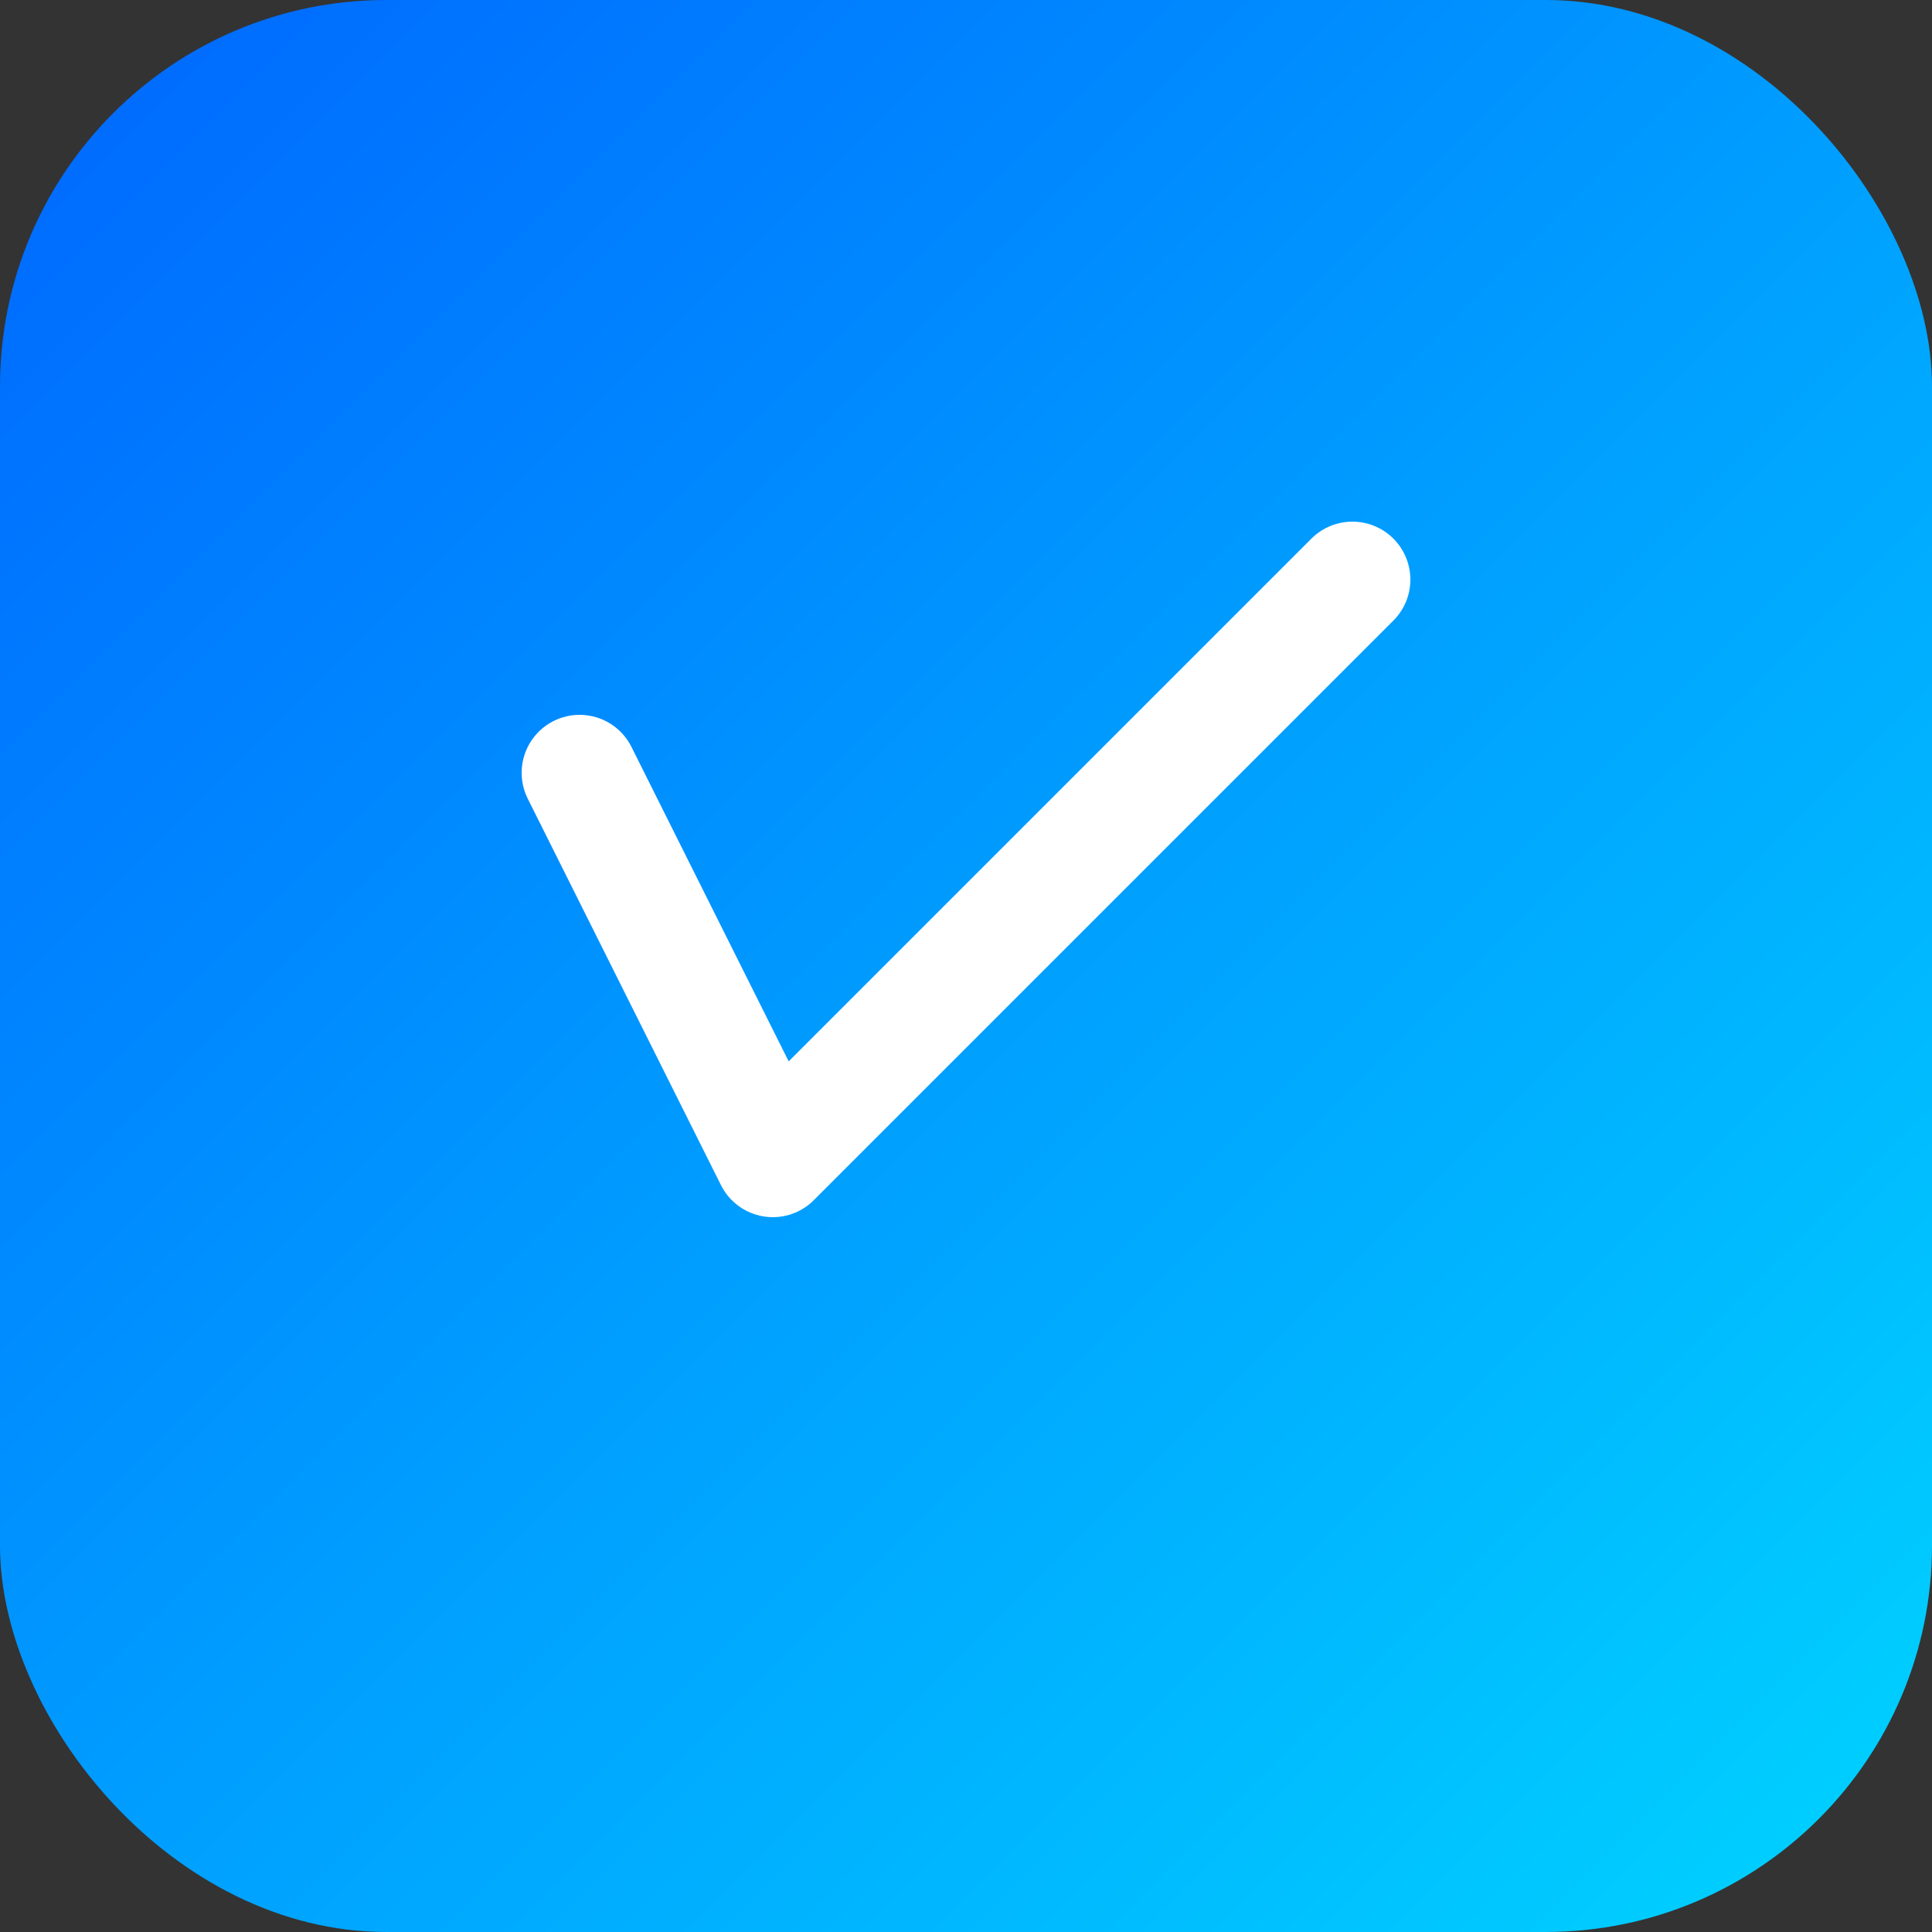
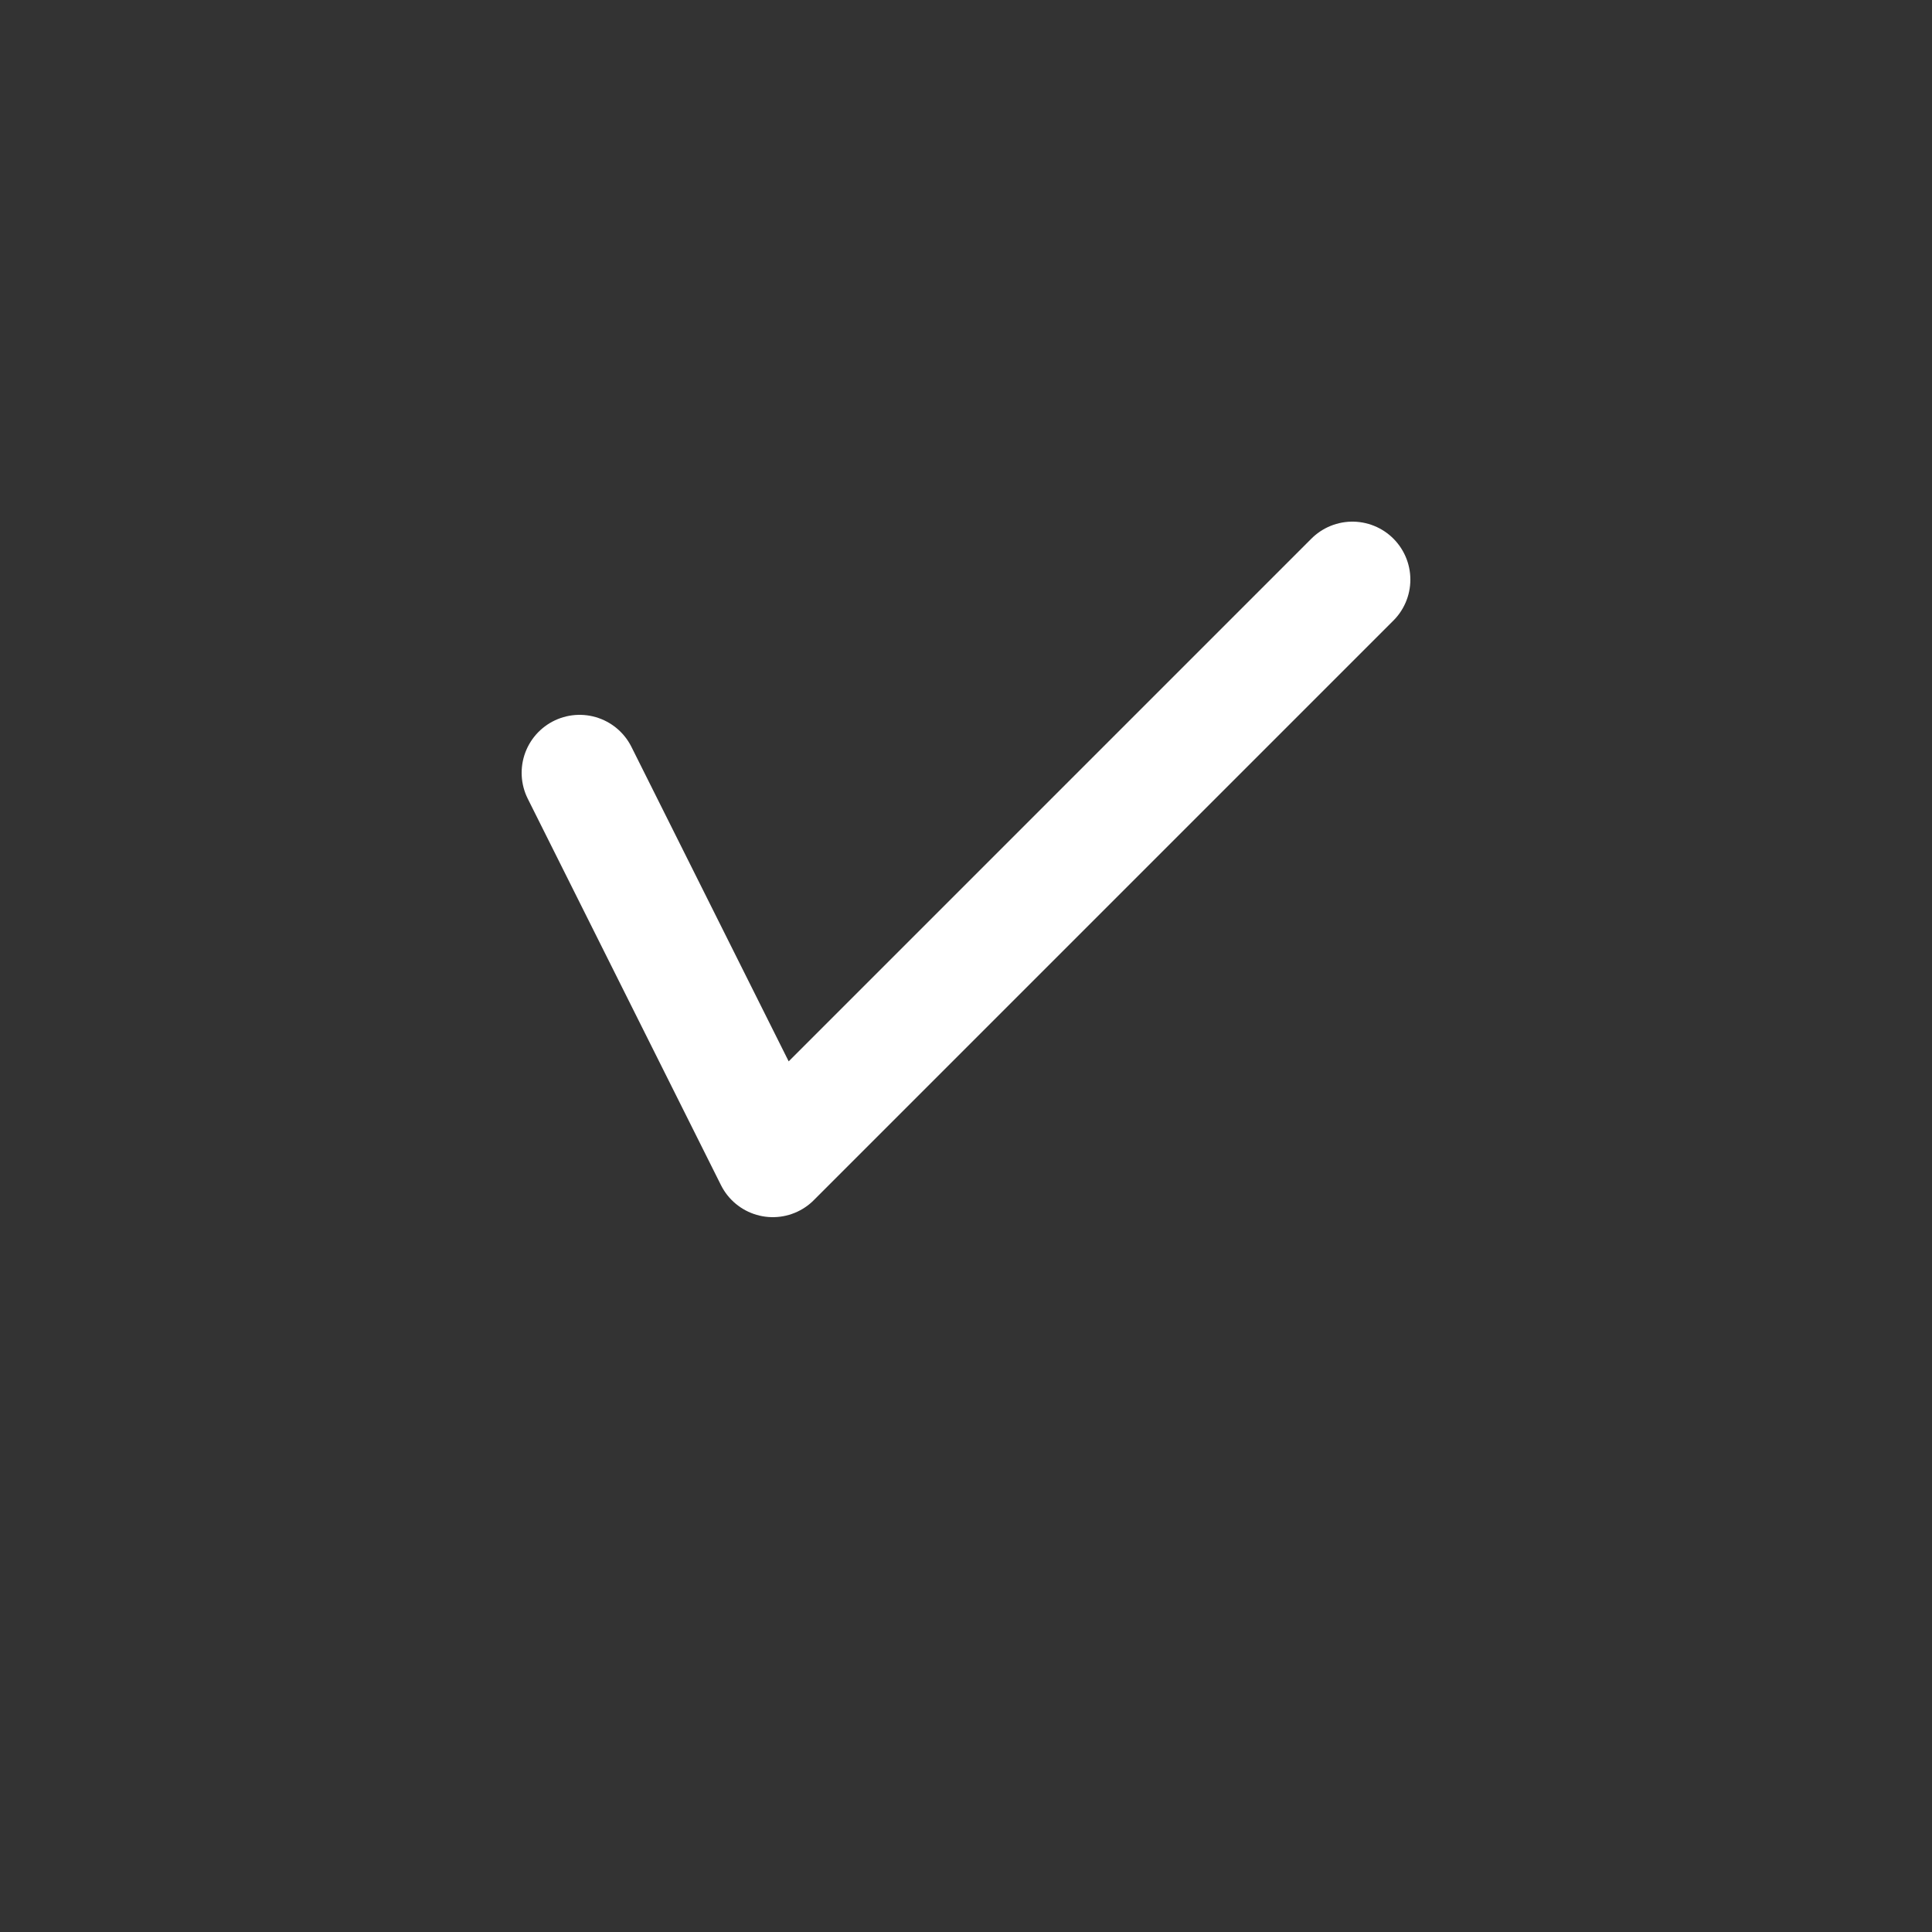
<svg xmlns="http://www.w3.org/2000/svg" width="500" height="500" viewBox="0 0 500 500" fill="none">
  <rect x="0" y="0" width="500" height="500" fill="#333333" stroke="none" />
-   <rect width="500" height="500" rx="100" fill="url(#gradient)" />
  <path d="M150 200L200 300L350 150" stroke="white" stroke-width="30" stroke-linecap="round" stroke-linejoin="round" />
  <defs>
    <linearGradient id="gradient" x1="0" y1="0" x2="500" y2="500" gradientUnits="userSpaceOnUse">
      <stop stop-color="#0066FF" />
      <stop offset="1" stop-color="#00D4FF" />
    </linearGradient>
  </defs>
</svg>